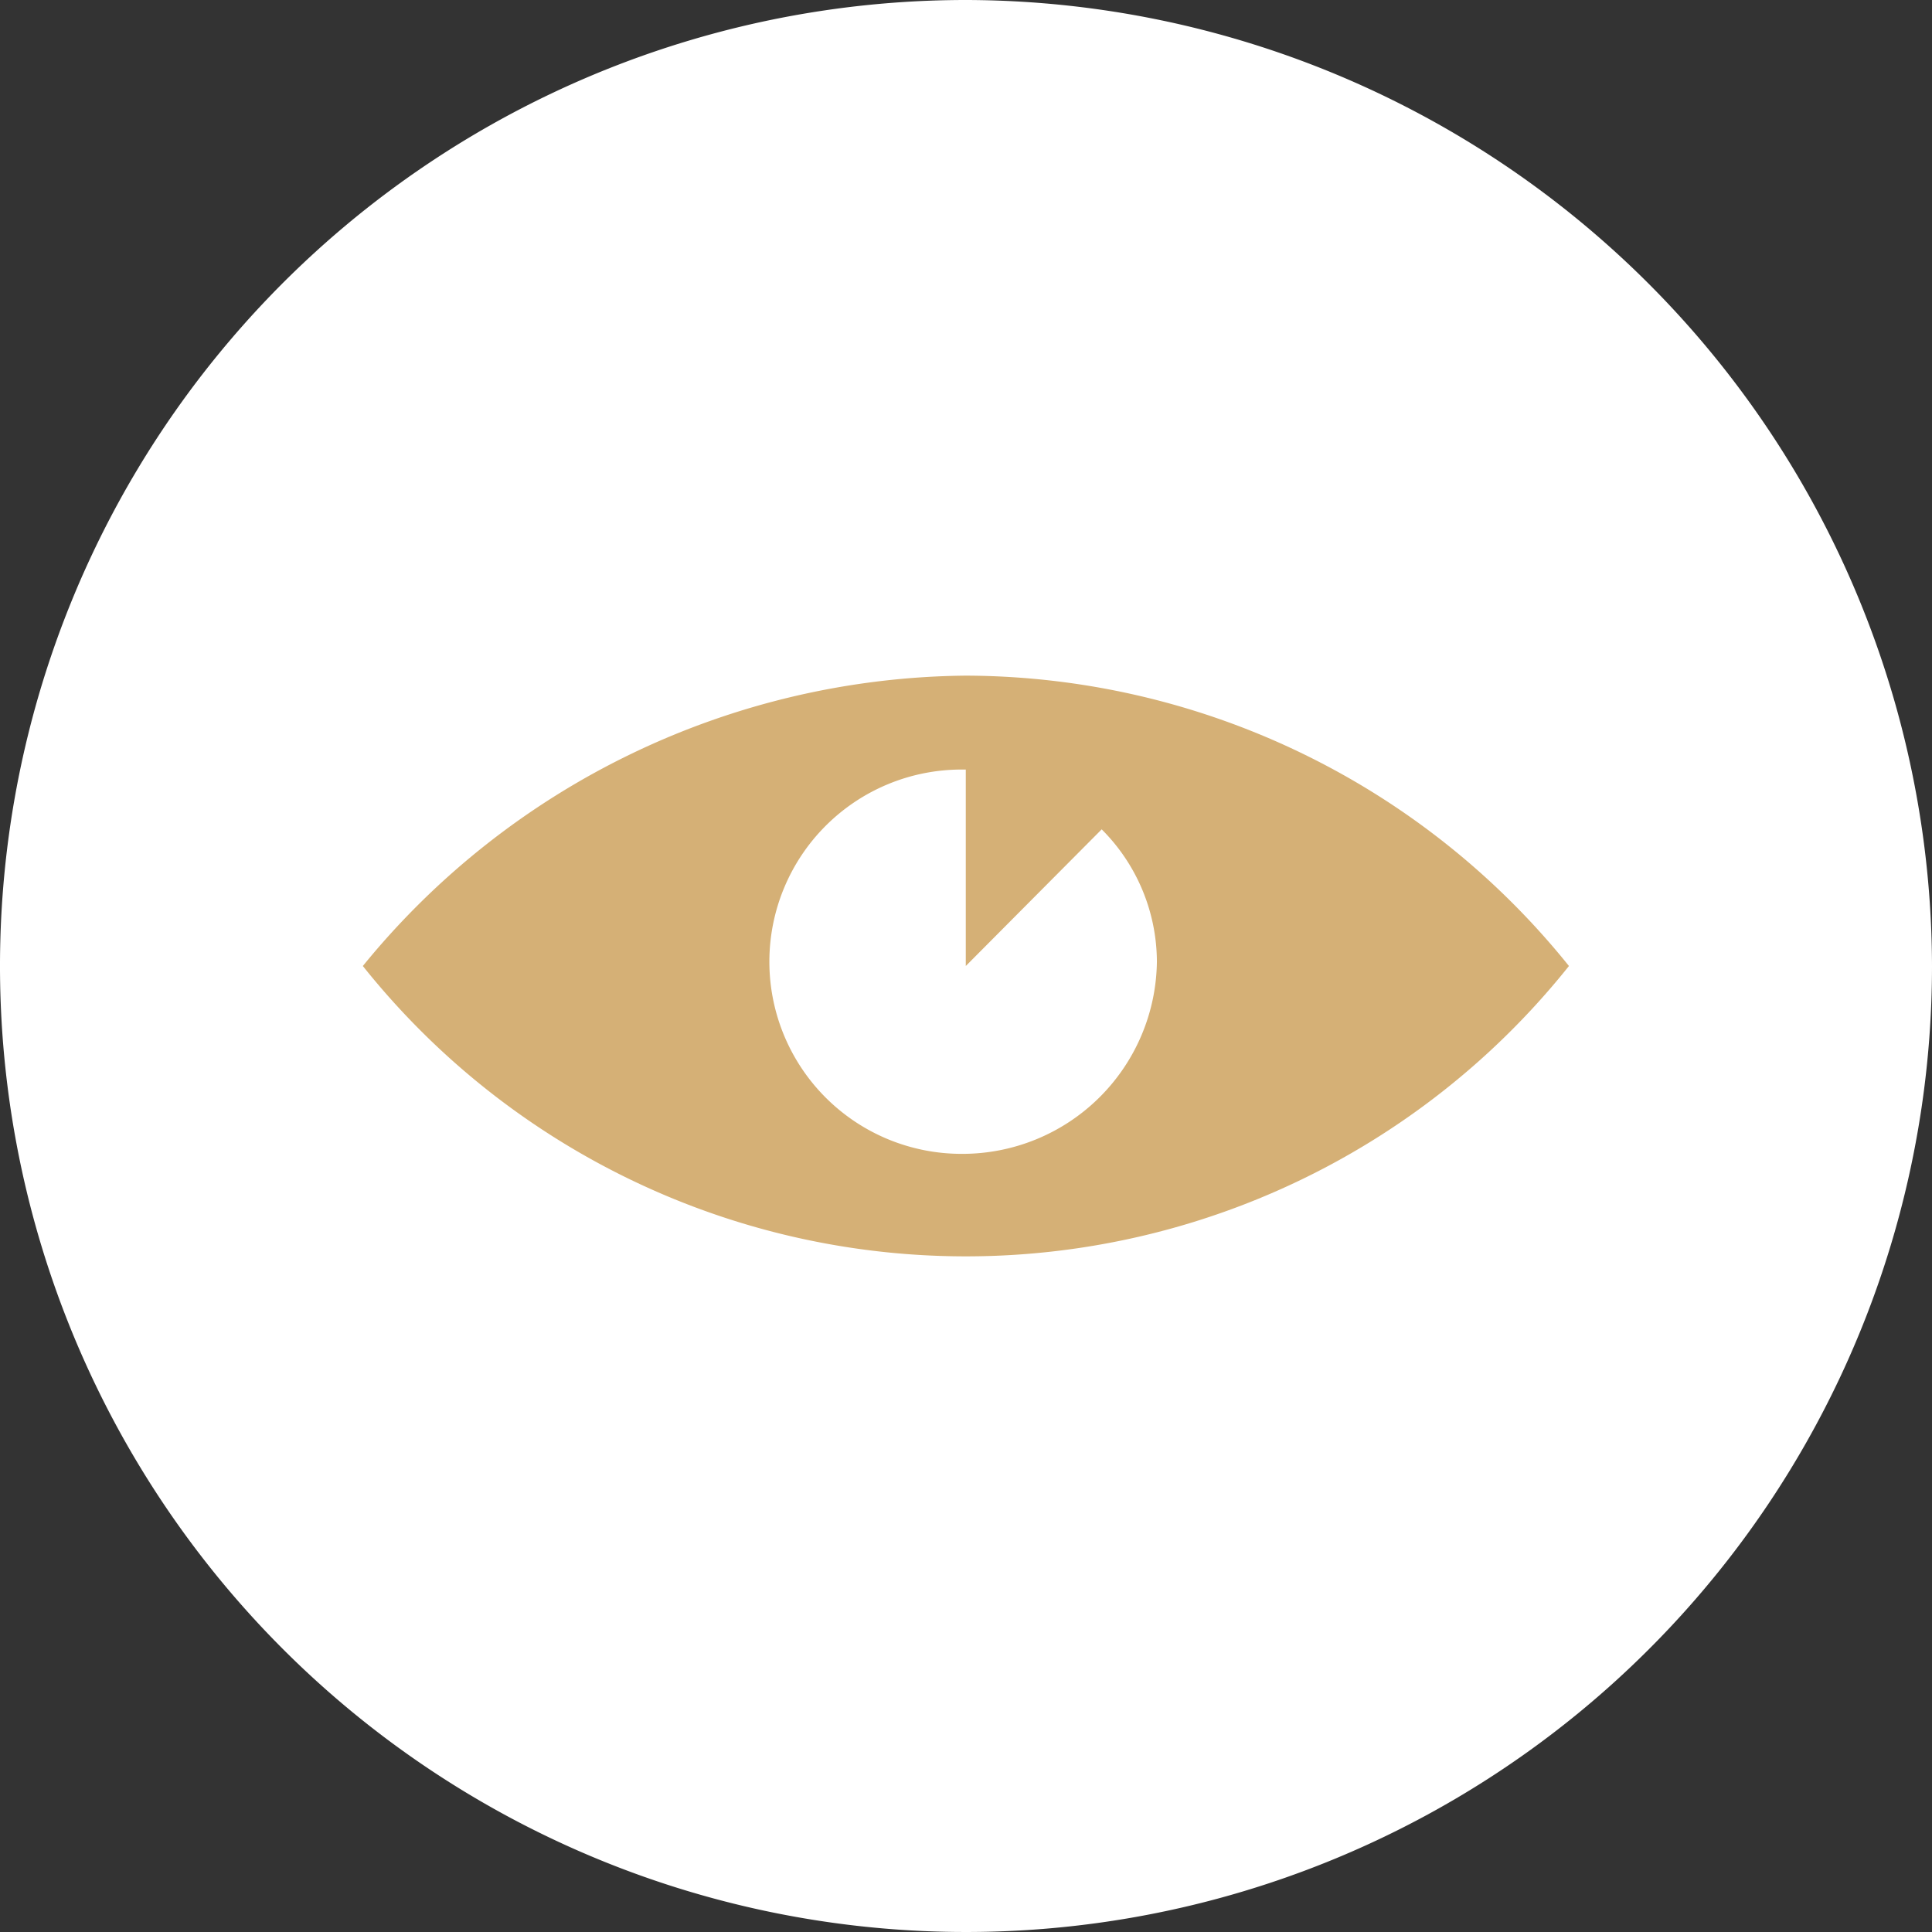
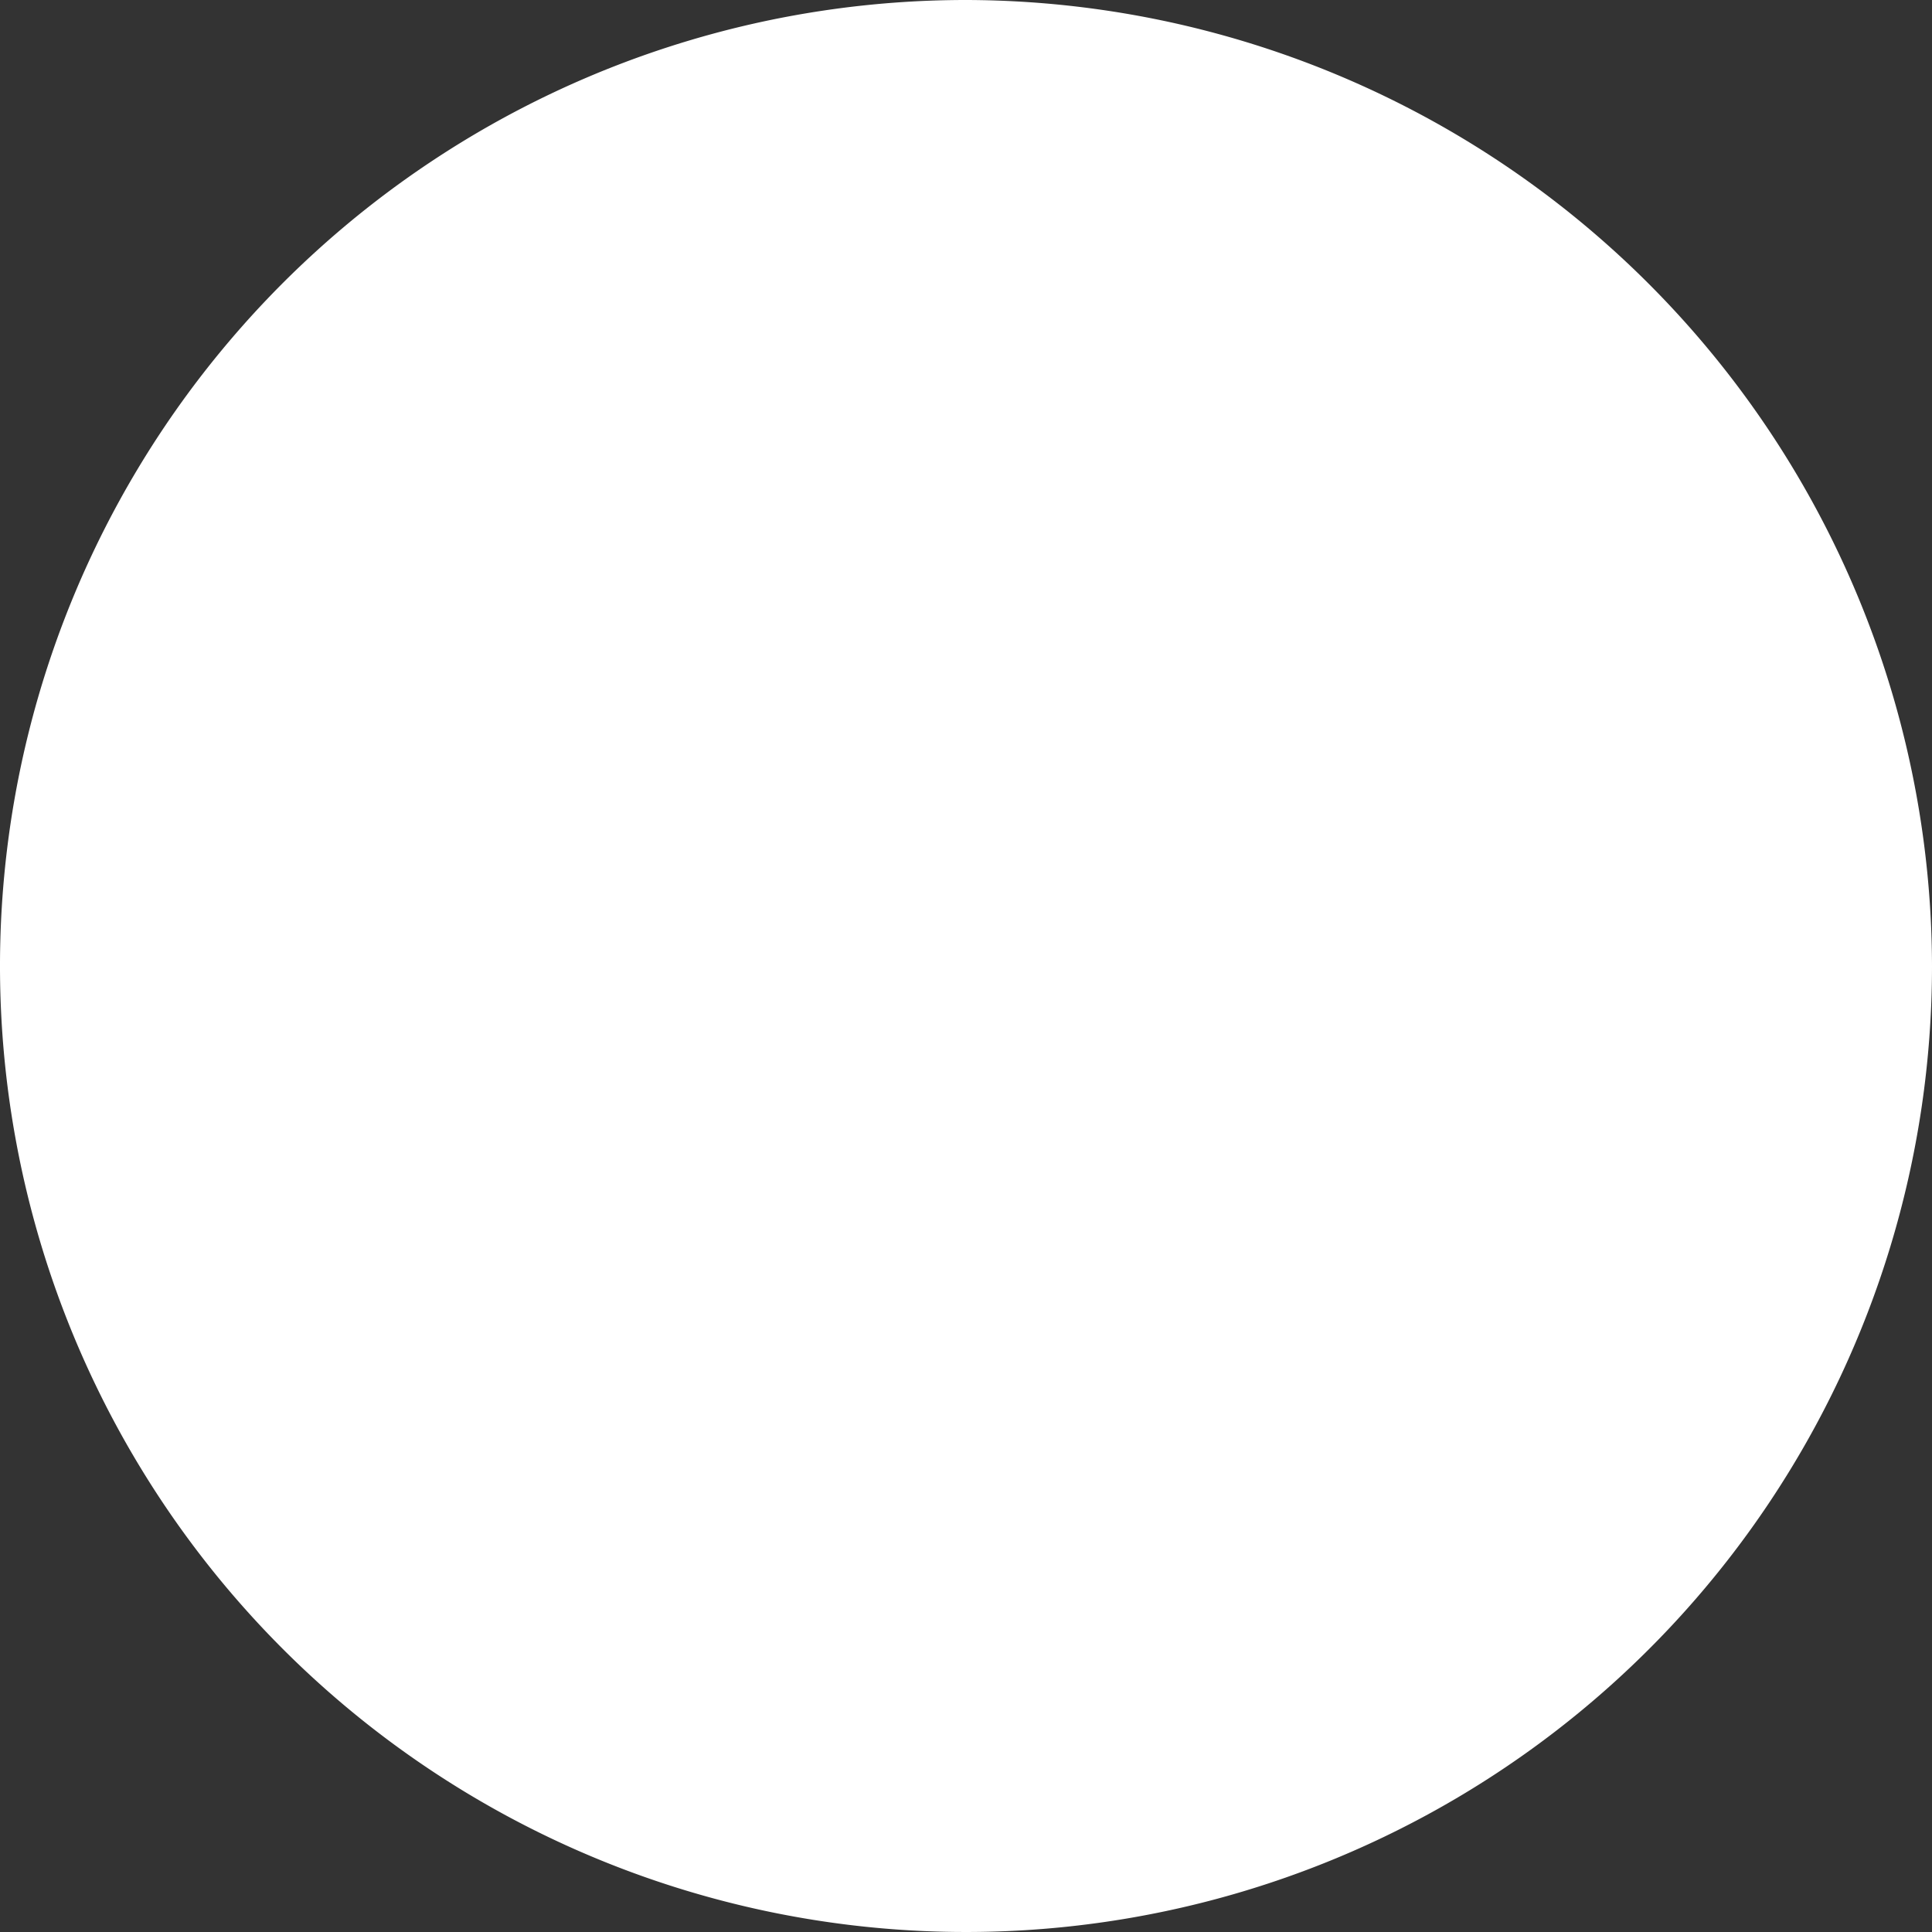
<svg xmlns="http://www.w3.org/2000/svg" width="82" height="82" viewBox="0 0 82 82">
  <rect x="0" y="0" width="82" height="82" fill="#333333" stroke="none" />
  <path d="M82,41A41,41,0,1,1,41,0,41.086,41.086,0,0,1,82,41" fill="#fff" />
-   <path d="M46.846,39.75a33.4,33.4,0,0,0-25.6,12.324,32.742,32.742,0,0,0,51.191,0,32.963,32.963,0,0,0-25.6-12.324m0,3.987v8.337l5.768-5.8a7.972,7.972,0,0,1,2.343,5.618,8.254,8.254,0,0,1-8.292,8.155,8.155,8.155,0,0,1,0-16.311h.18" transform="translate(-5.846 -11.074)" fill="#d5b076" />
</svg>